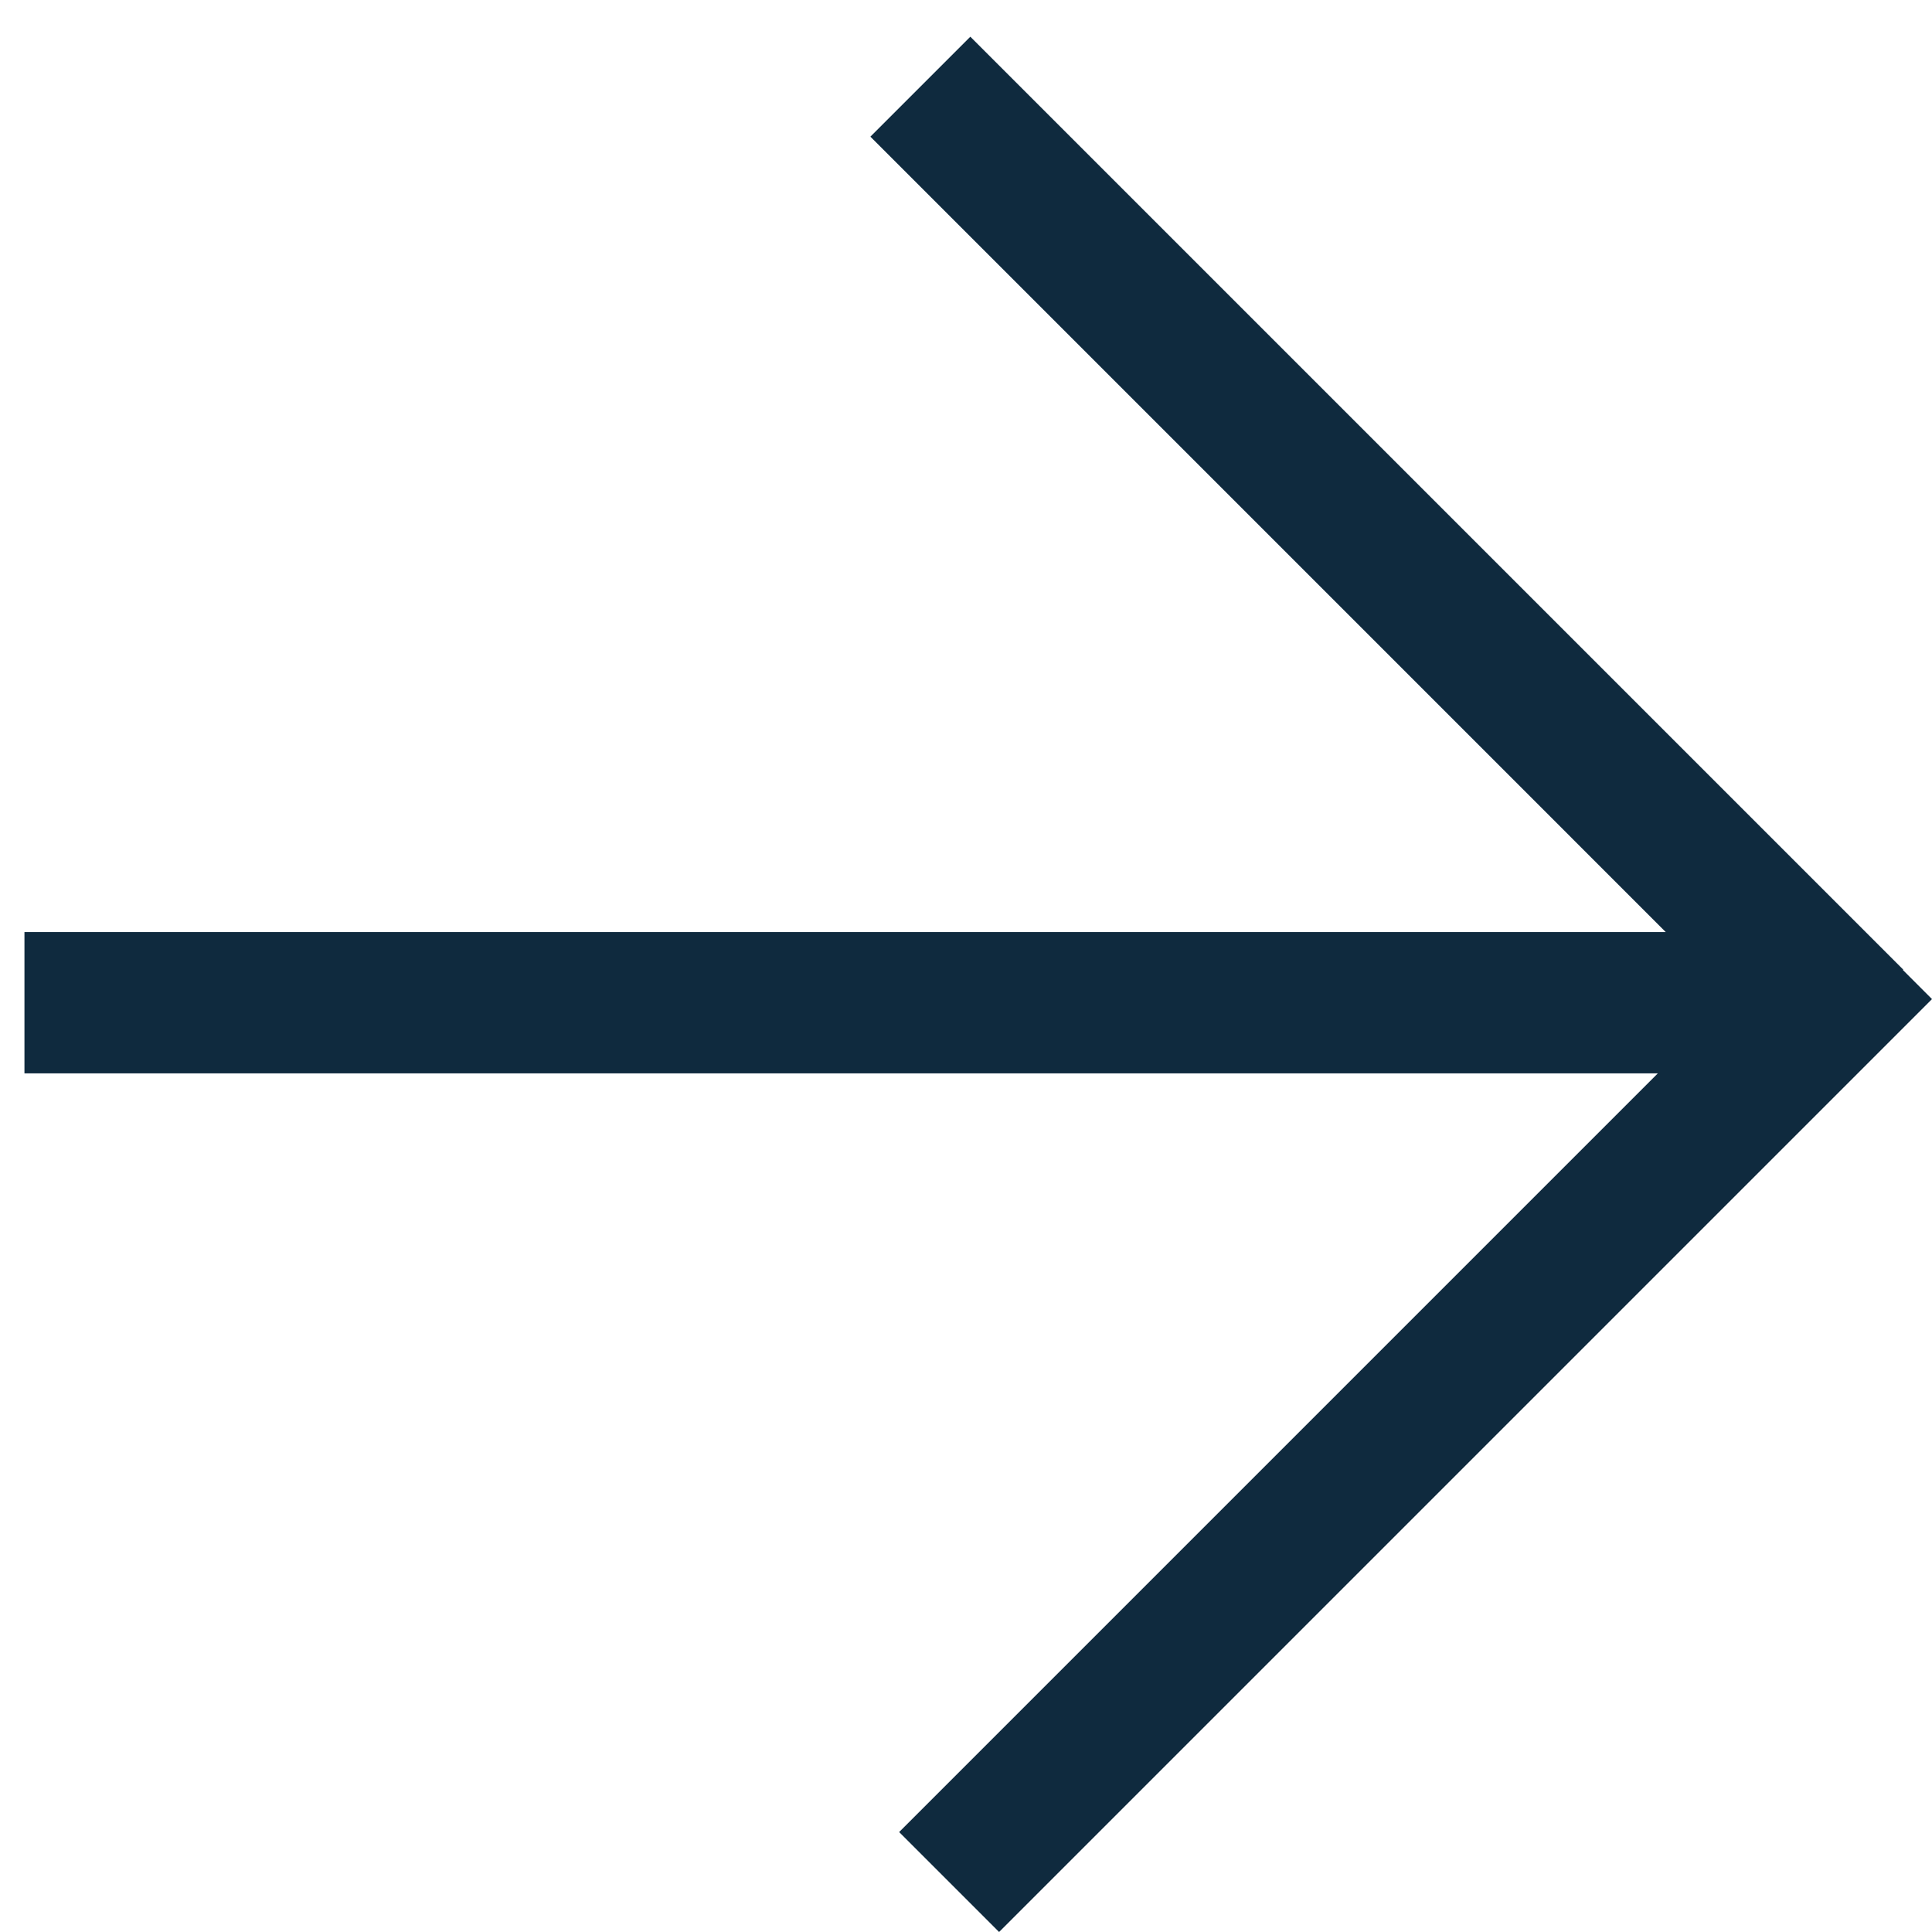
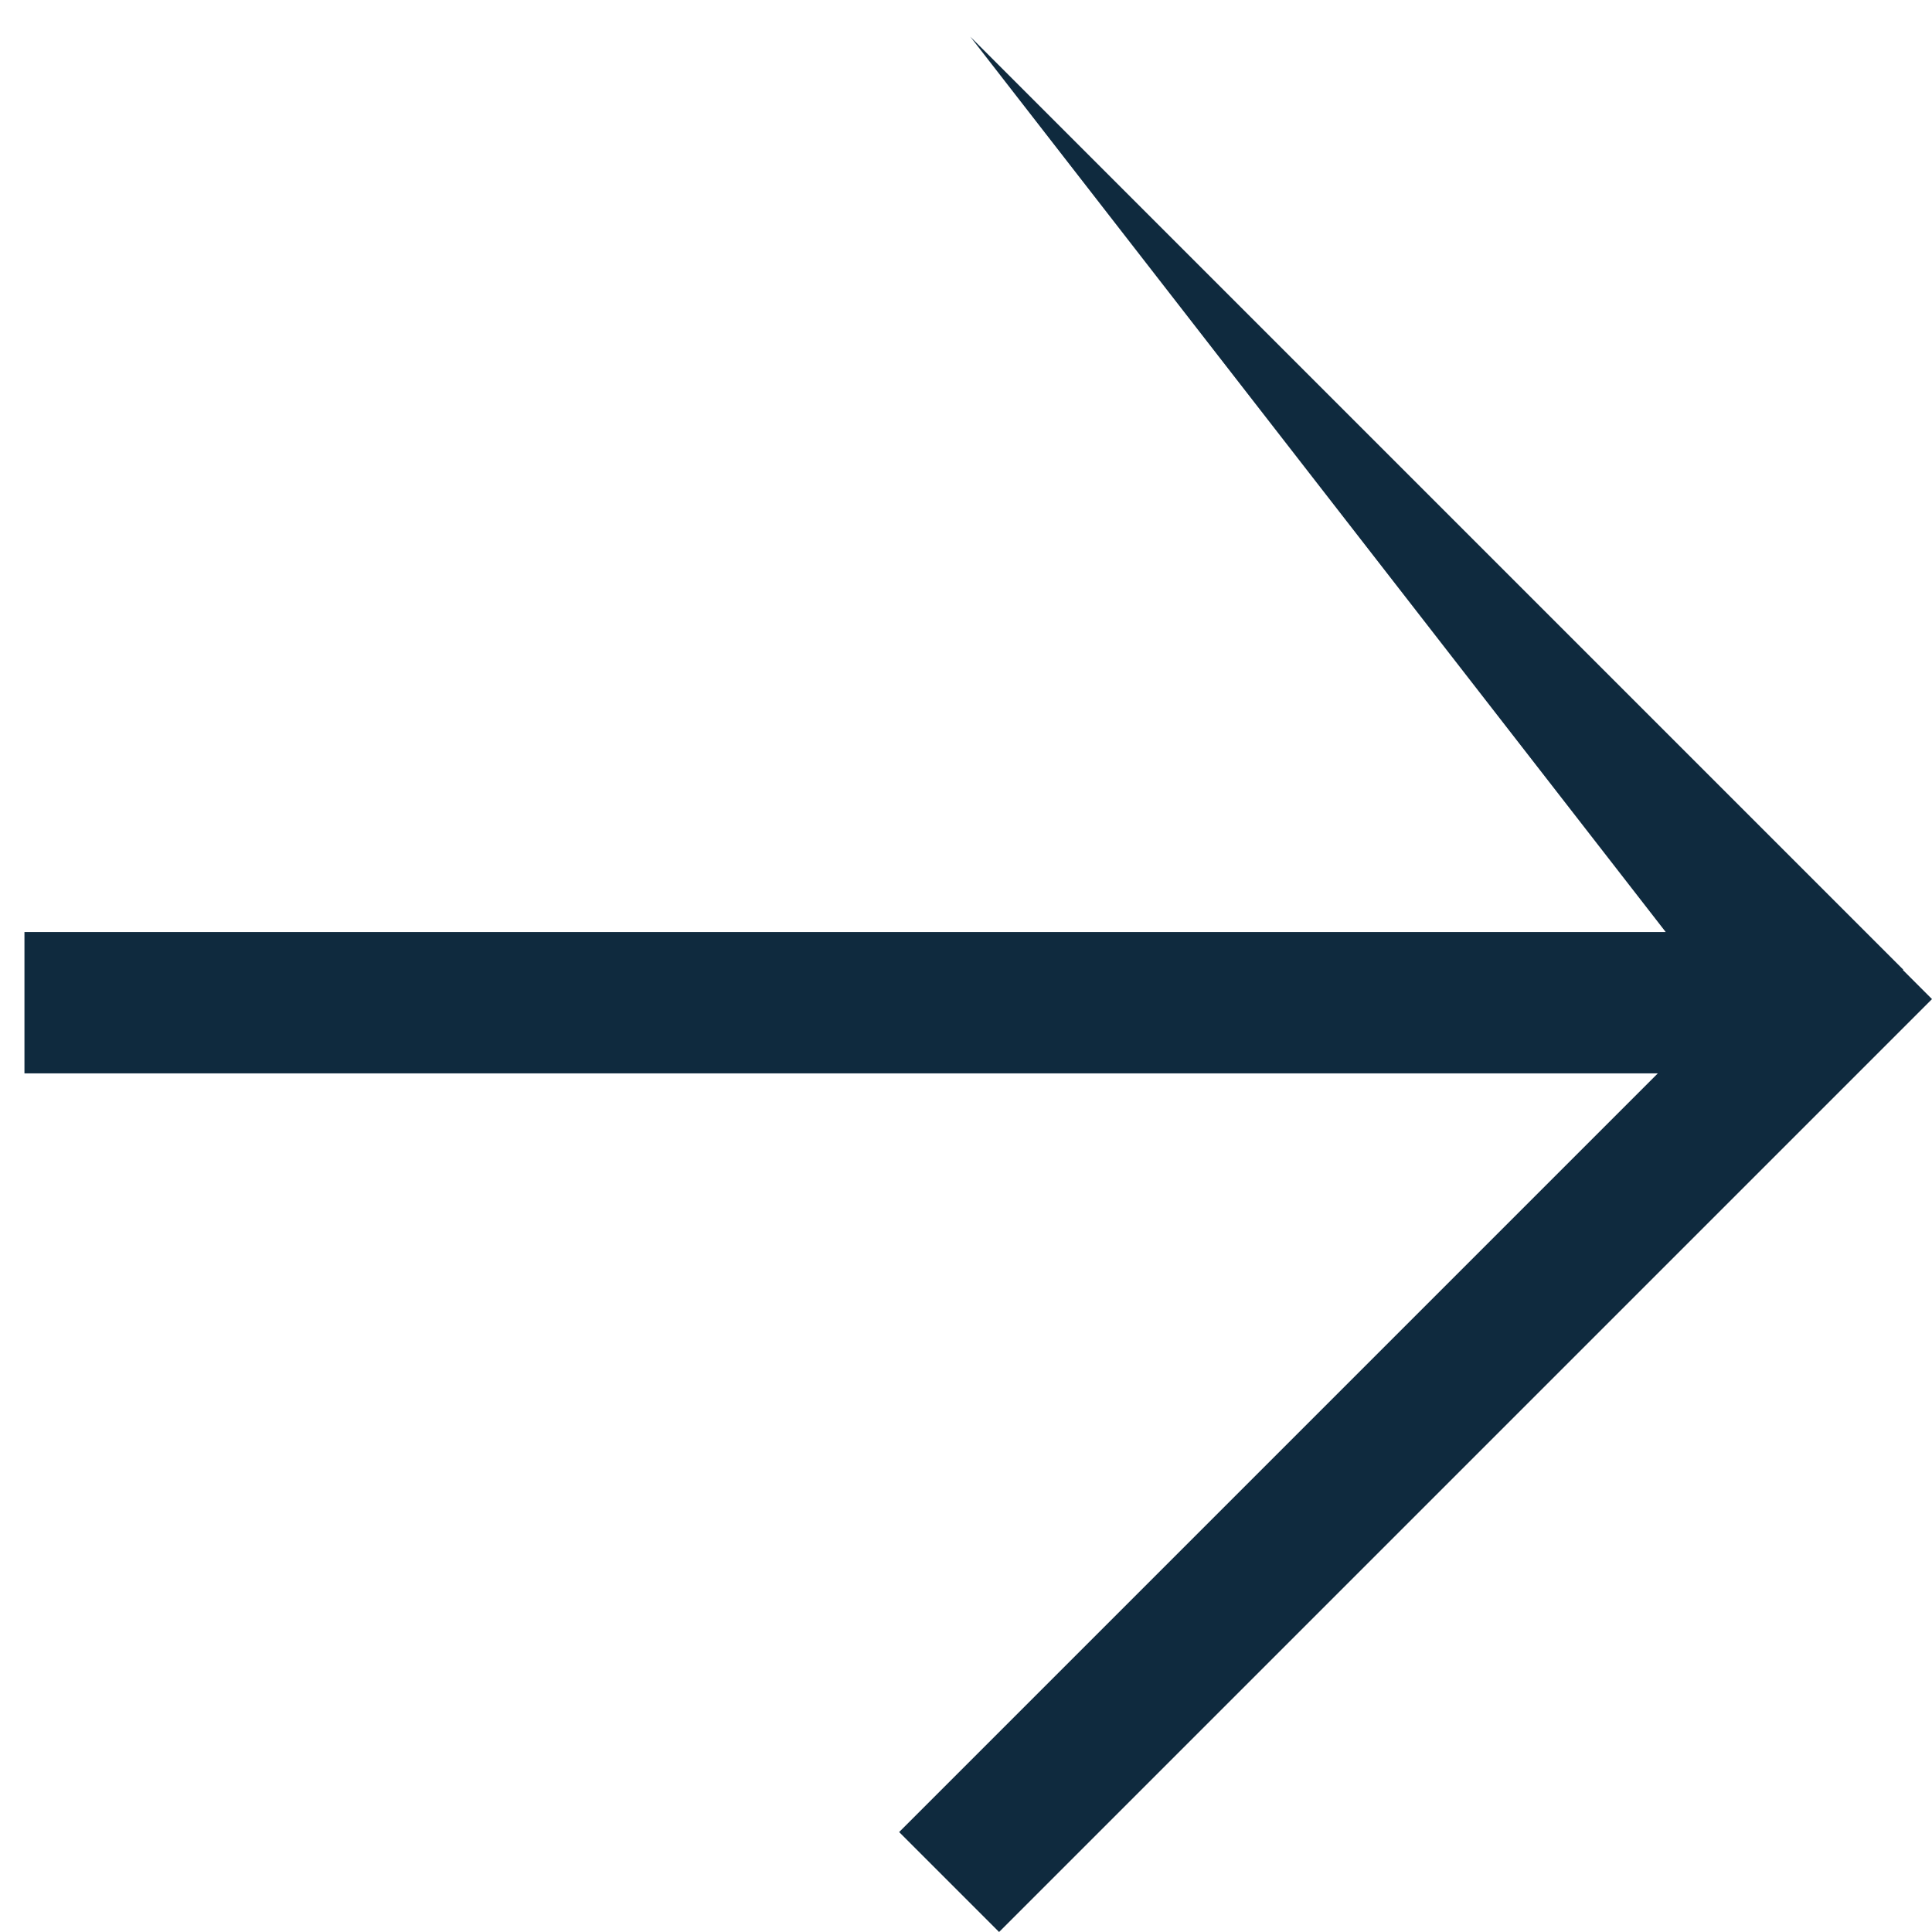
<svg xmlns="http://www.w3.org/2000/svg" width="41" height="41" viewBox="0 0 41 41" fill="none">
-   <path fill-rule="evenodd" clip-rule="evenodd" d="M40.382 20.584L40.39 20.577L20.592 0.779L18.471 2.9L35.349 19.779H0.519V22.779H35.181L19.081 38.879L21.202 41L41 21.202L40.382 20.584Z" fill="#0F2A3E" />
+   <path fill-rule="evenodd" clip-rule="evenodd" d="M40.382 20.584L40.39 20.577L20.592 0.779L35.349 19.779H0.519V22.779H35.181L19.081 38.879L21.202 41L41 21.202L40.382 20.584Z" fill="#0F2A3E" />
</svg>